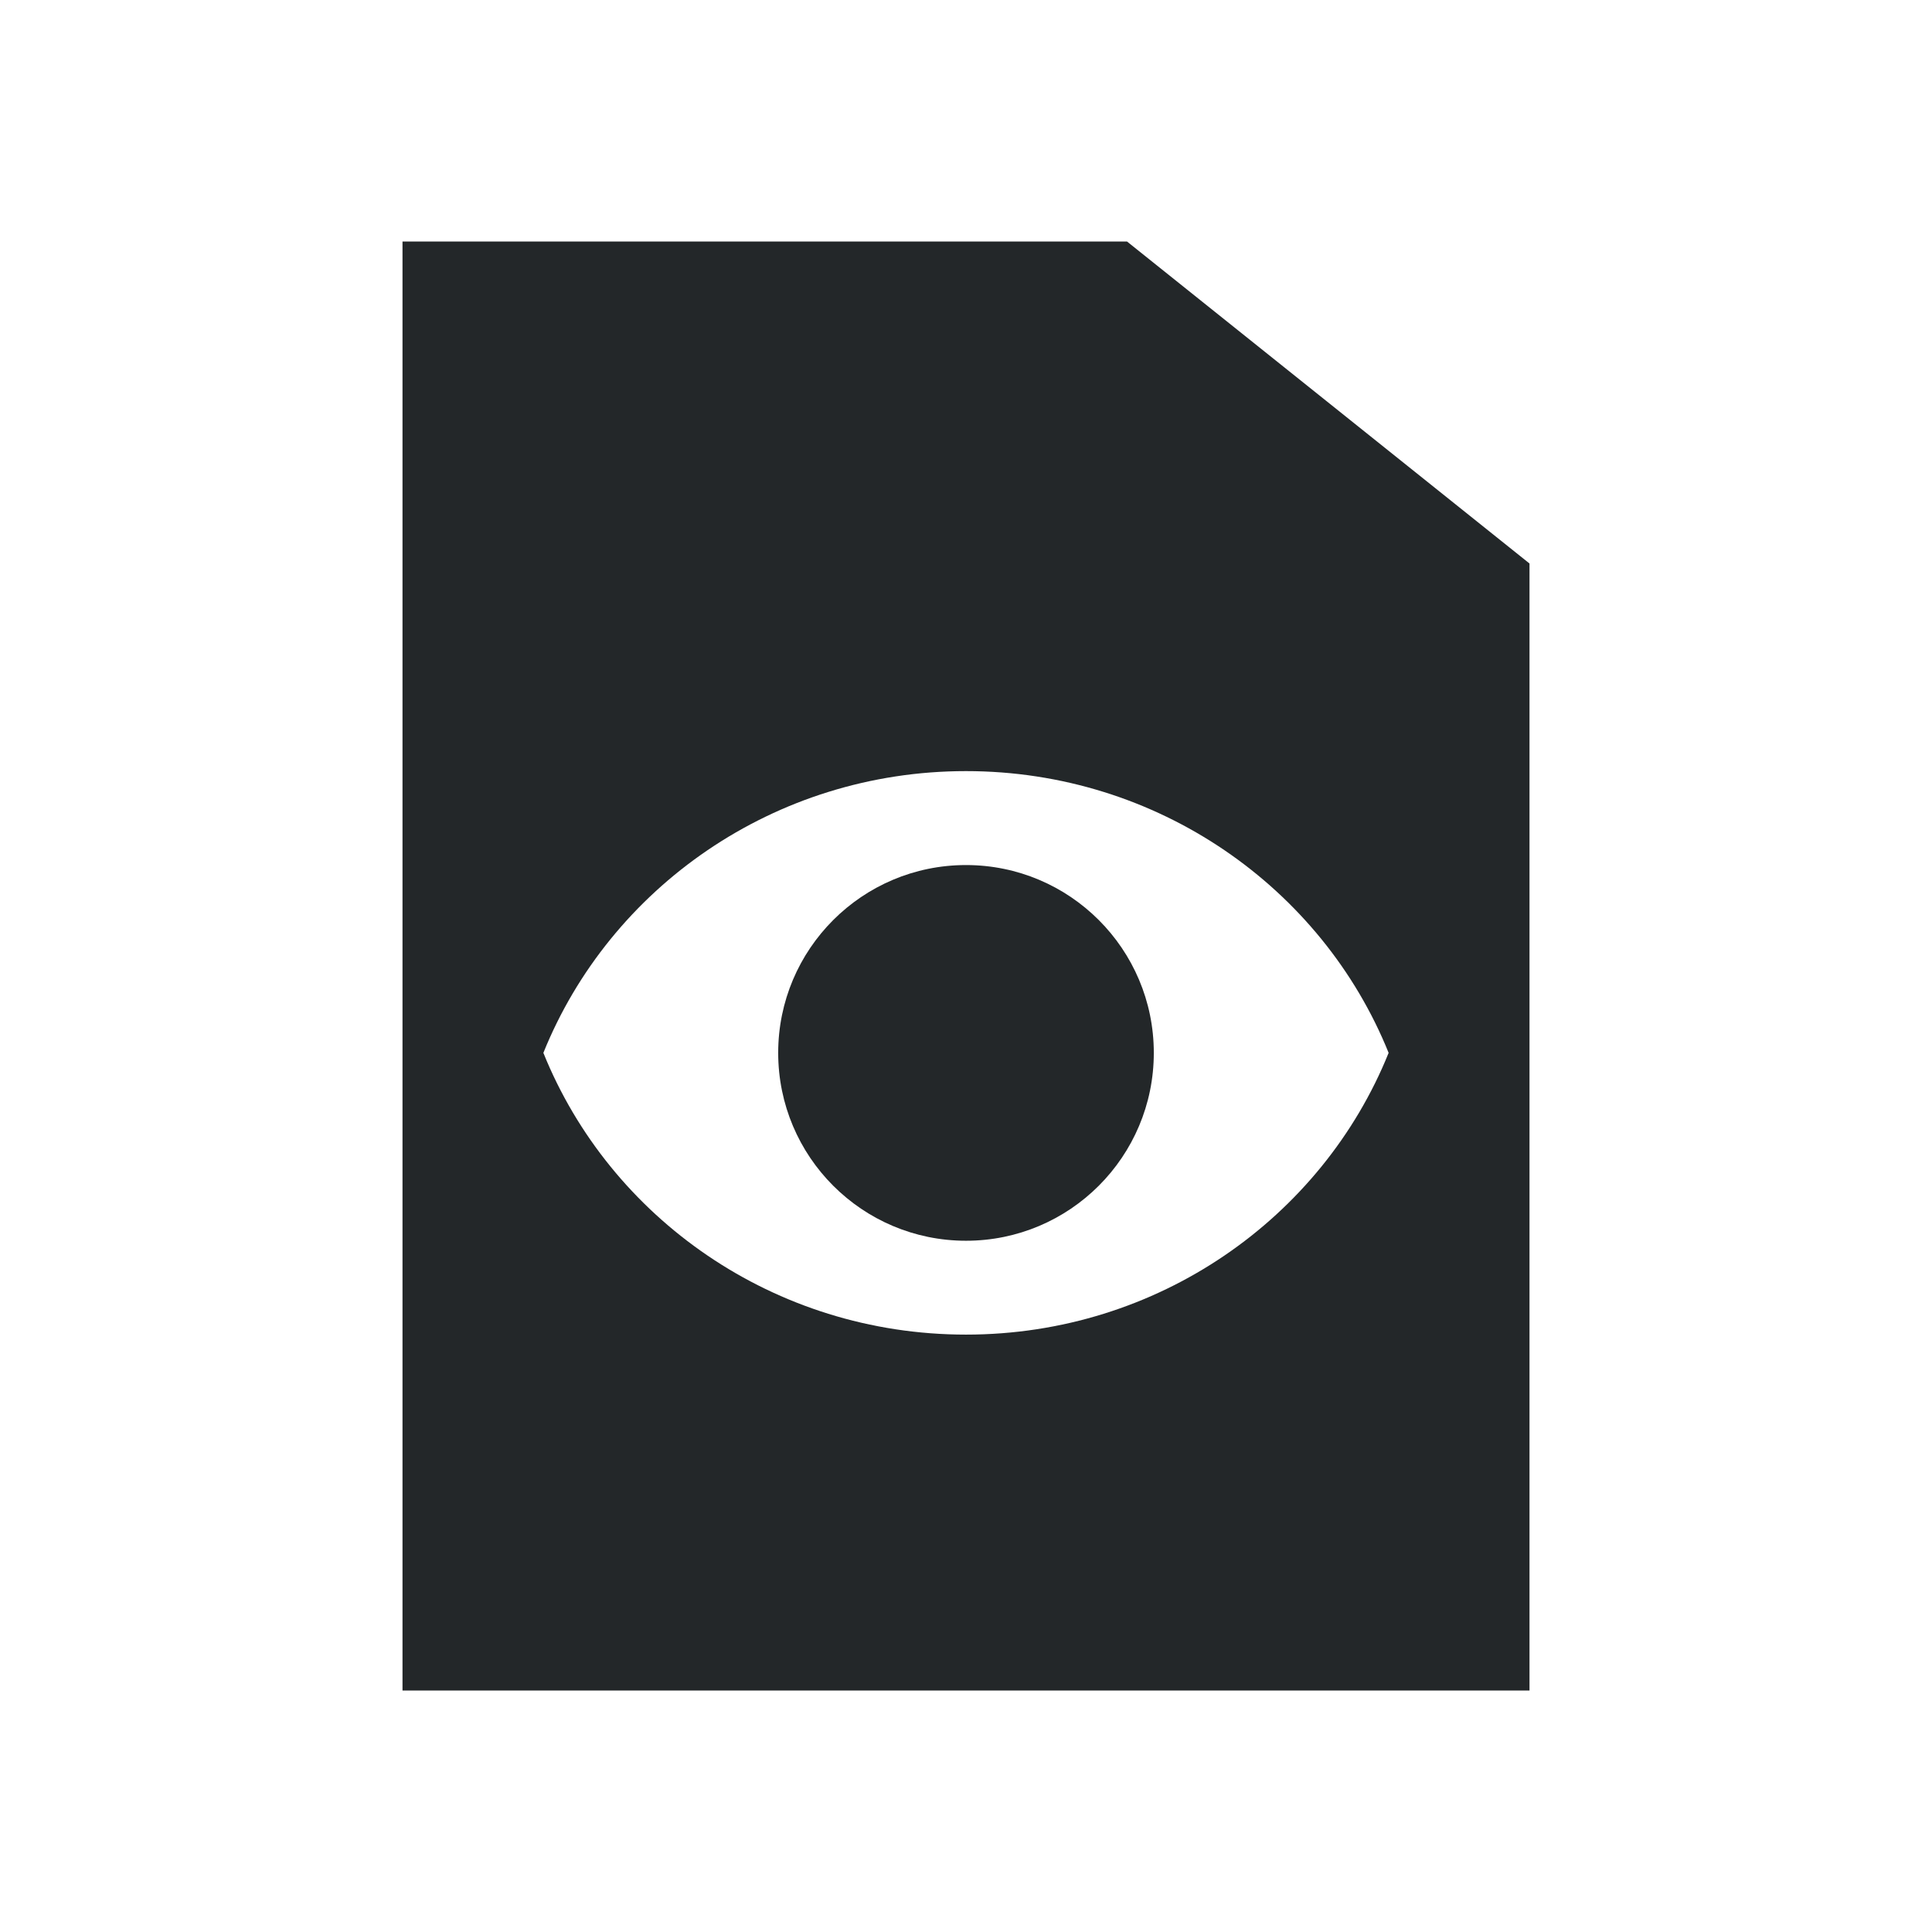
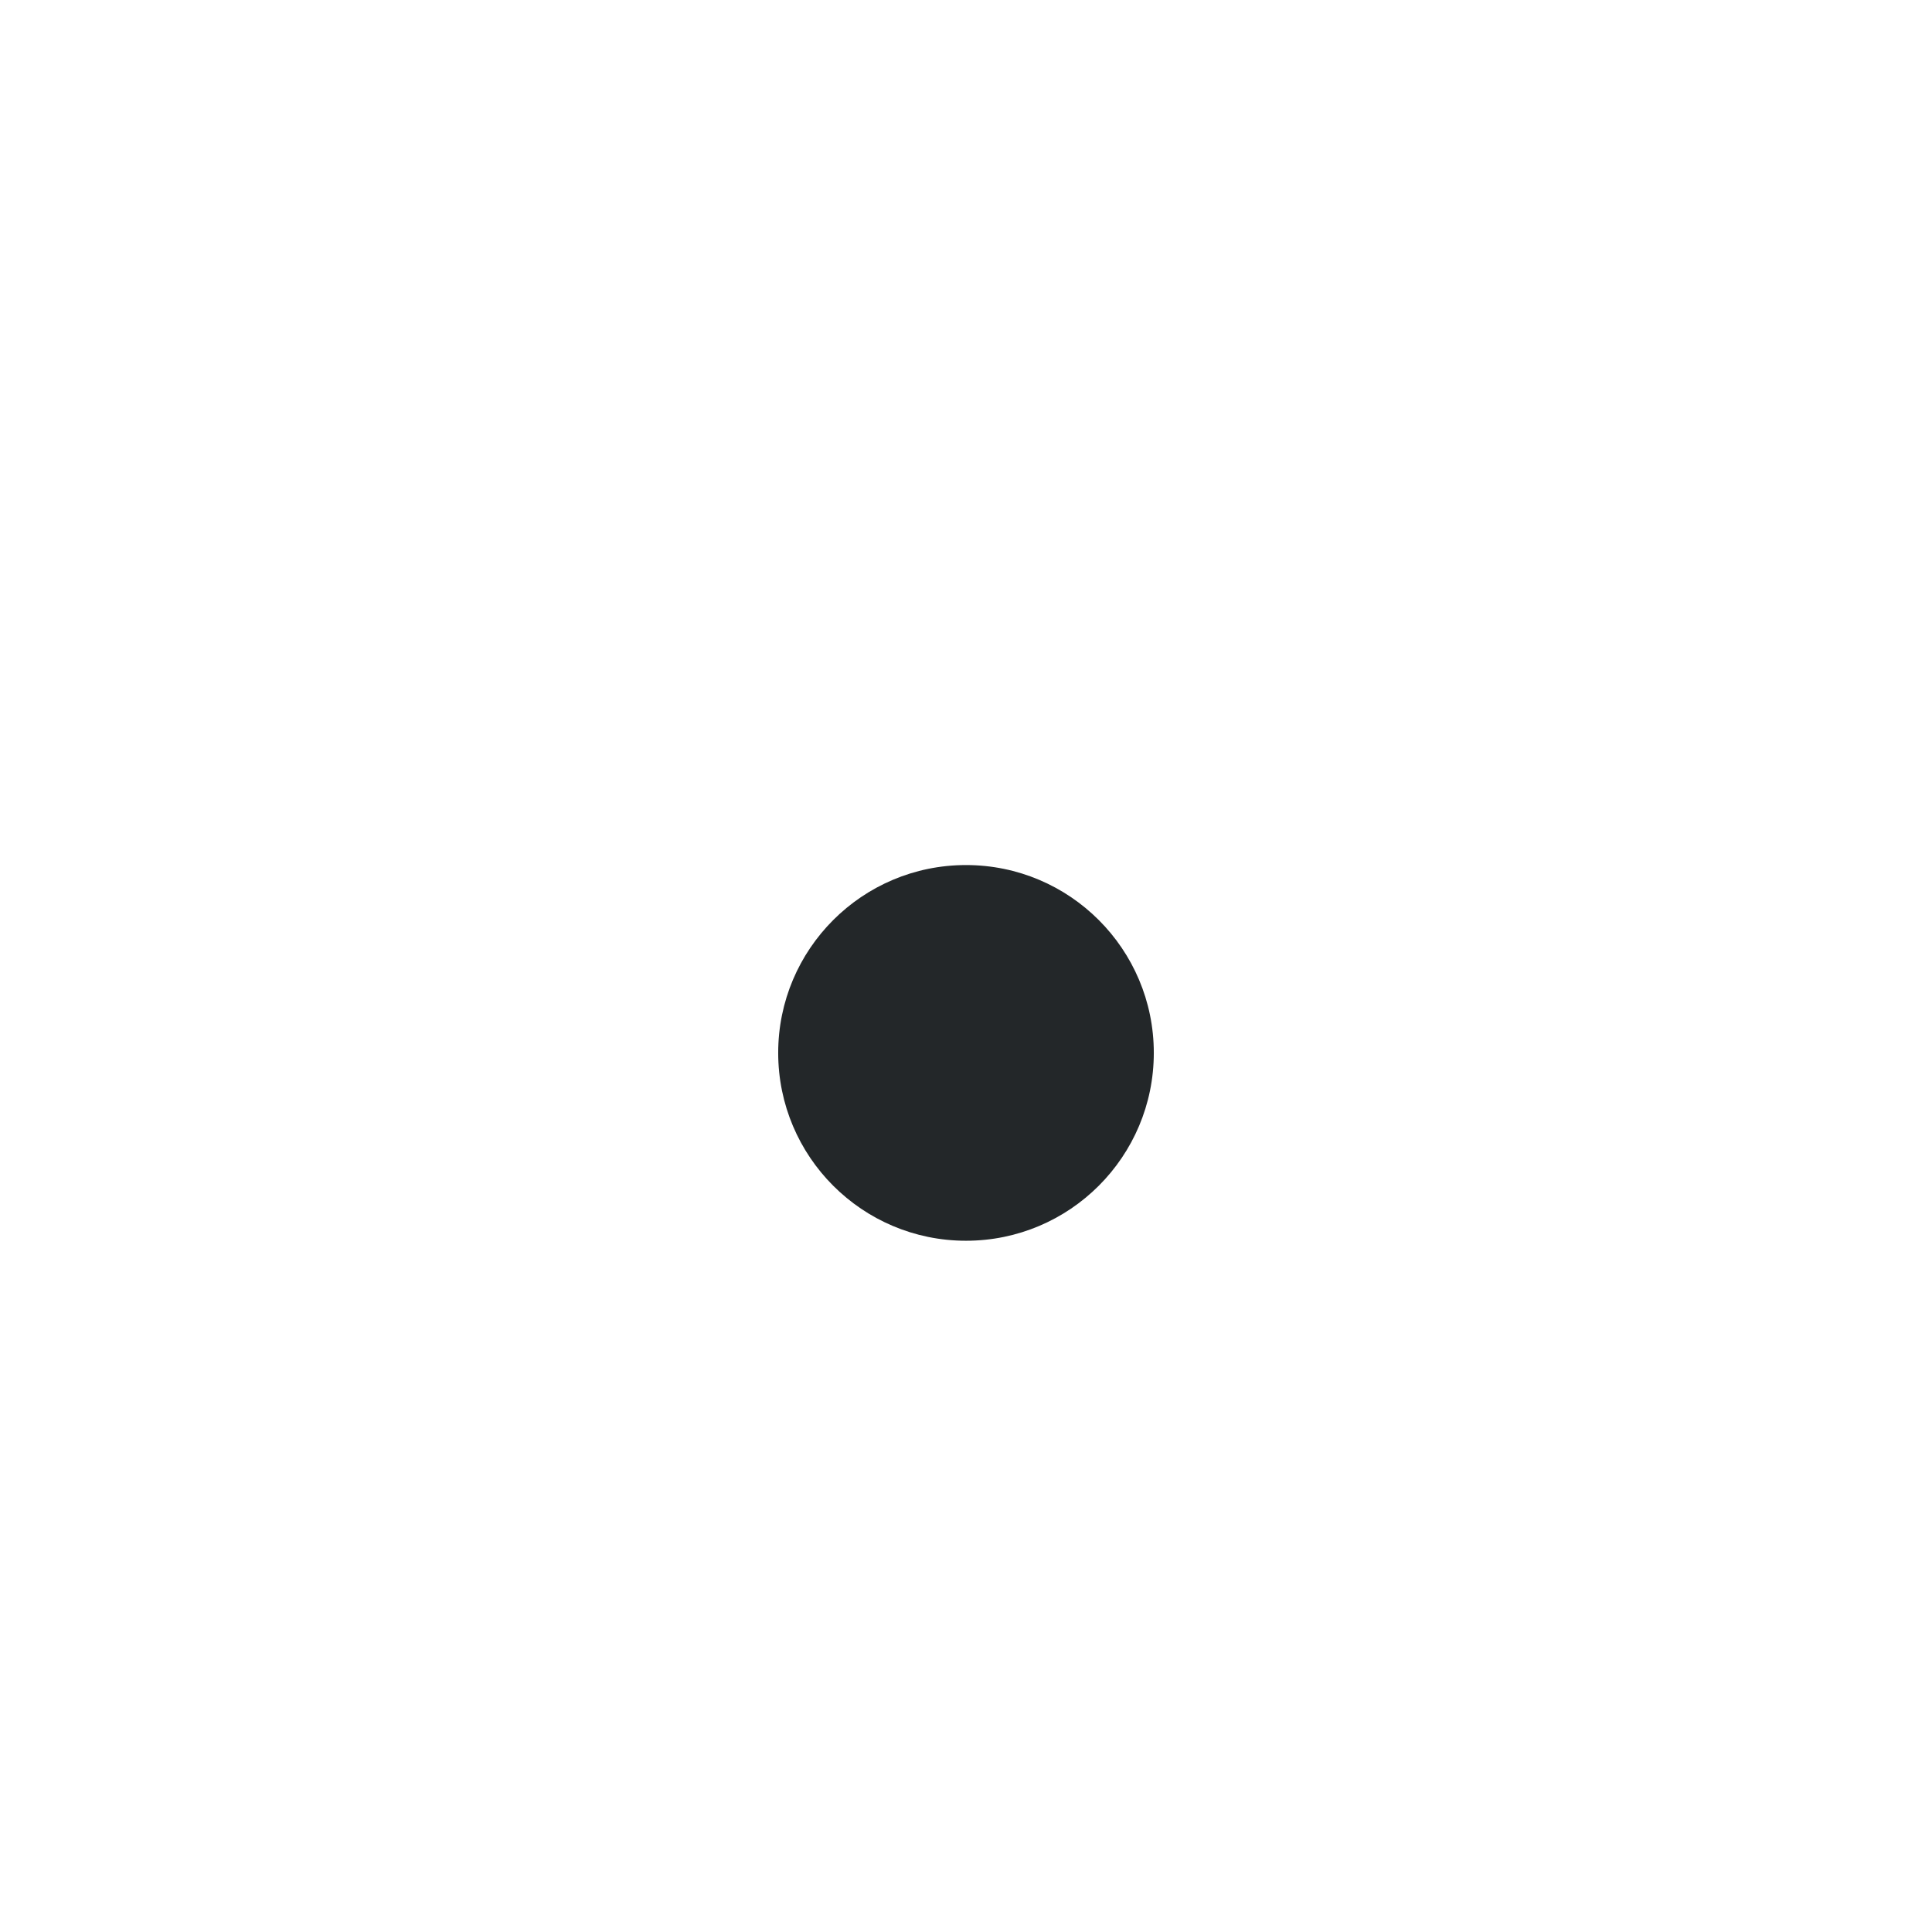
<svg xmlns="http://www.w3.org/2000/svg" width="24" height="24" viewBox="0 0 24 24" fill="none">
  <path d="M12 15.413C13.289 15.413 14.333 14.368 14.333 13.079C14.333 11.791 13.289 10.746 12 10.746C10.711 10.746 9.667 11.791 9.667 13.079C9.667 14.368 10.711 15.413 12 15.413Z" fill="#232729" />
-   <path fill-rule="evenodd" clip-rule="evenodd" d="M5 21V3H14L19 7V21H5ZM12 9.579C9.614 9.579 7.576 11.031 6.75 13.079C7.576 15.128 9.614 16.579 12 16.579C14.386 16.579 16.424 15.128 17.25 13.079C16.424 11.031 14.386 9.579 12 9.579Z" fill="#232729" />
</svg>